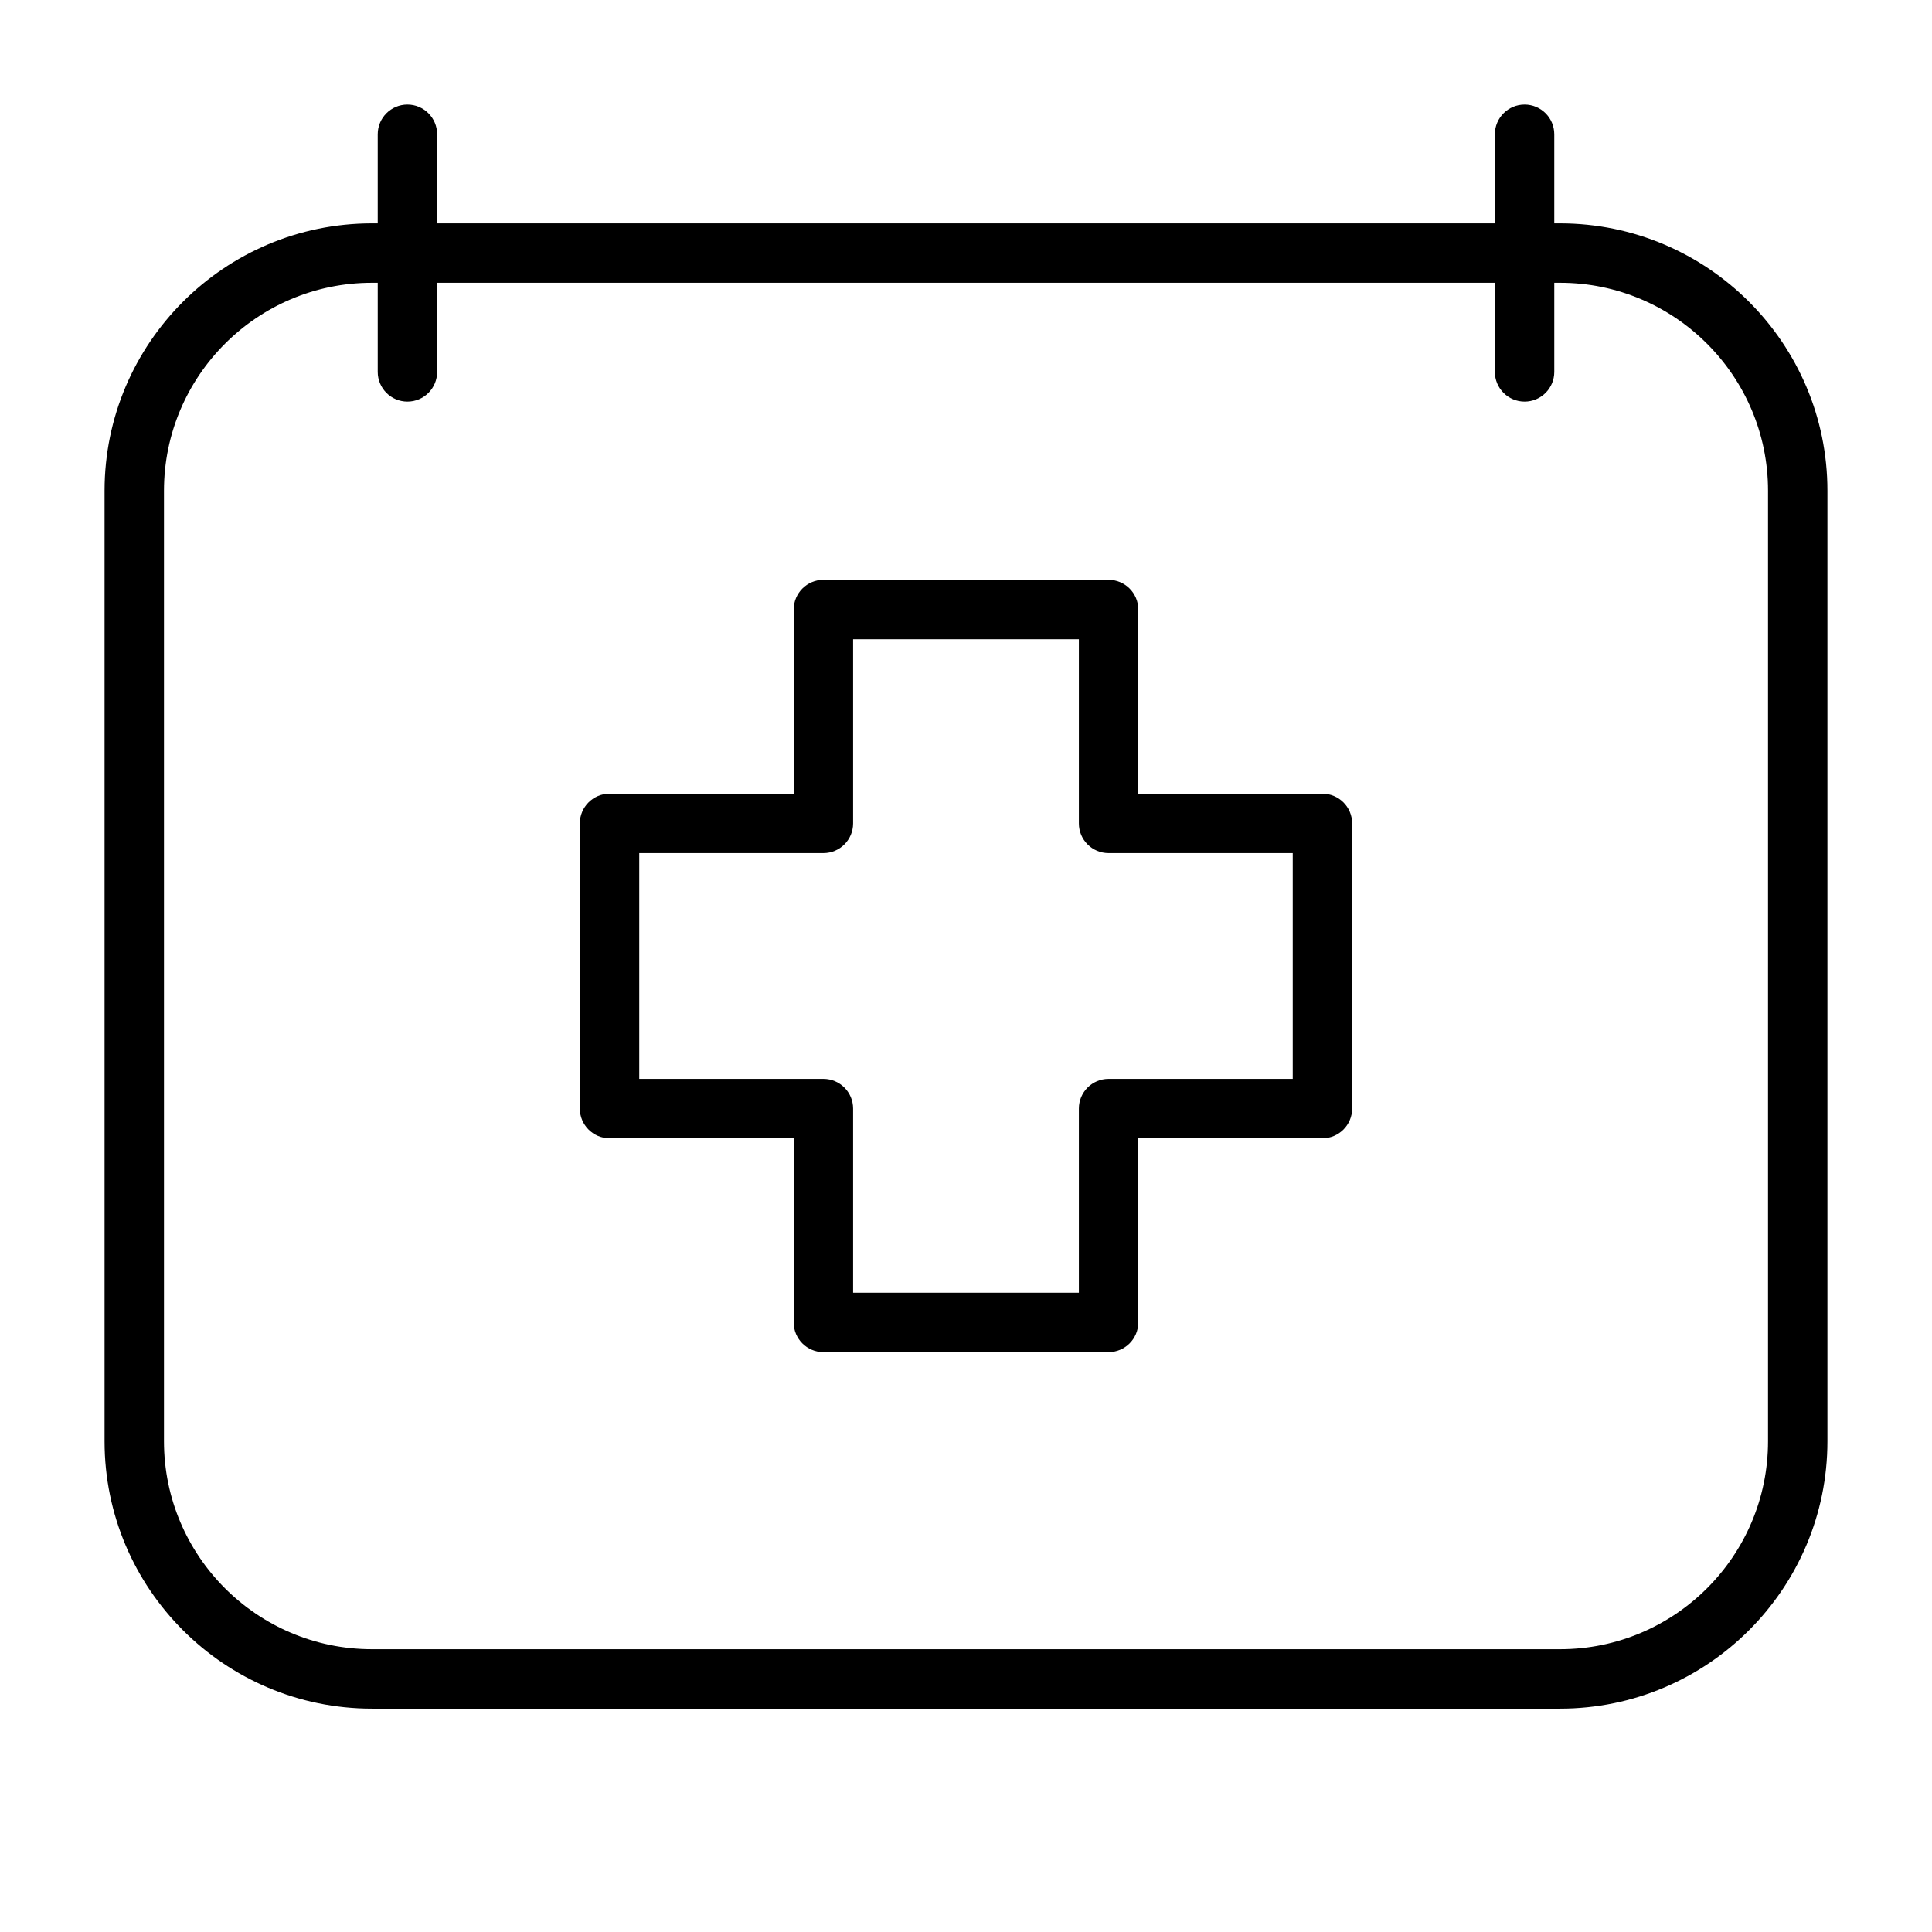
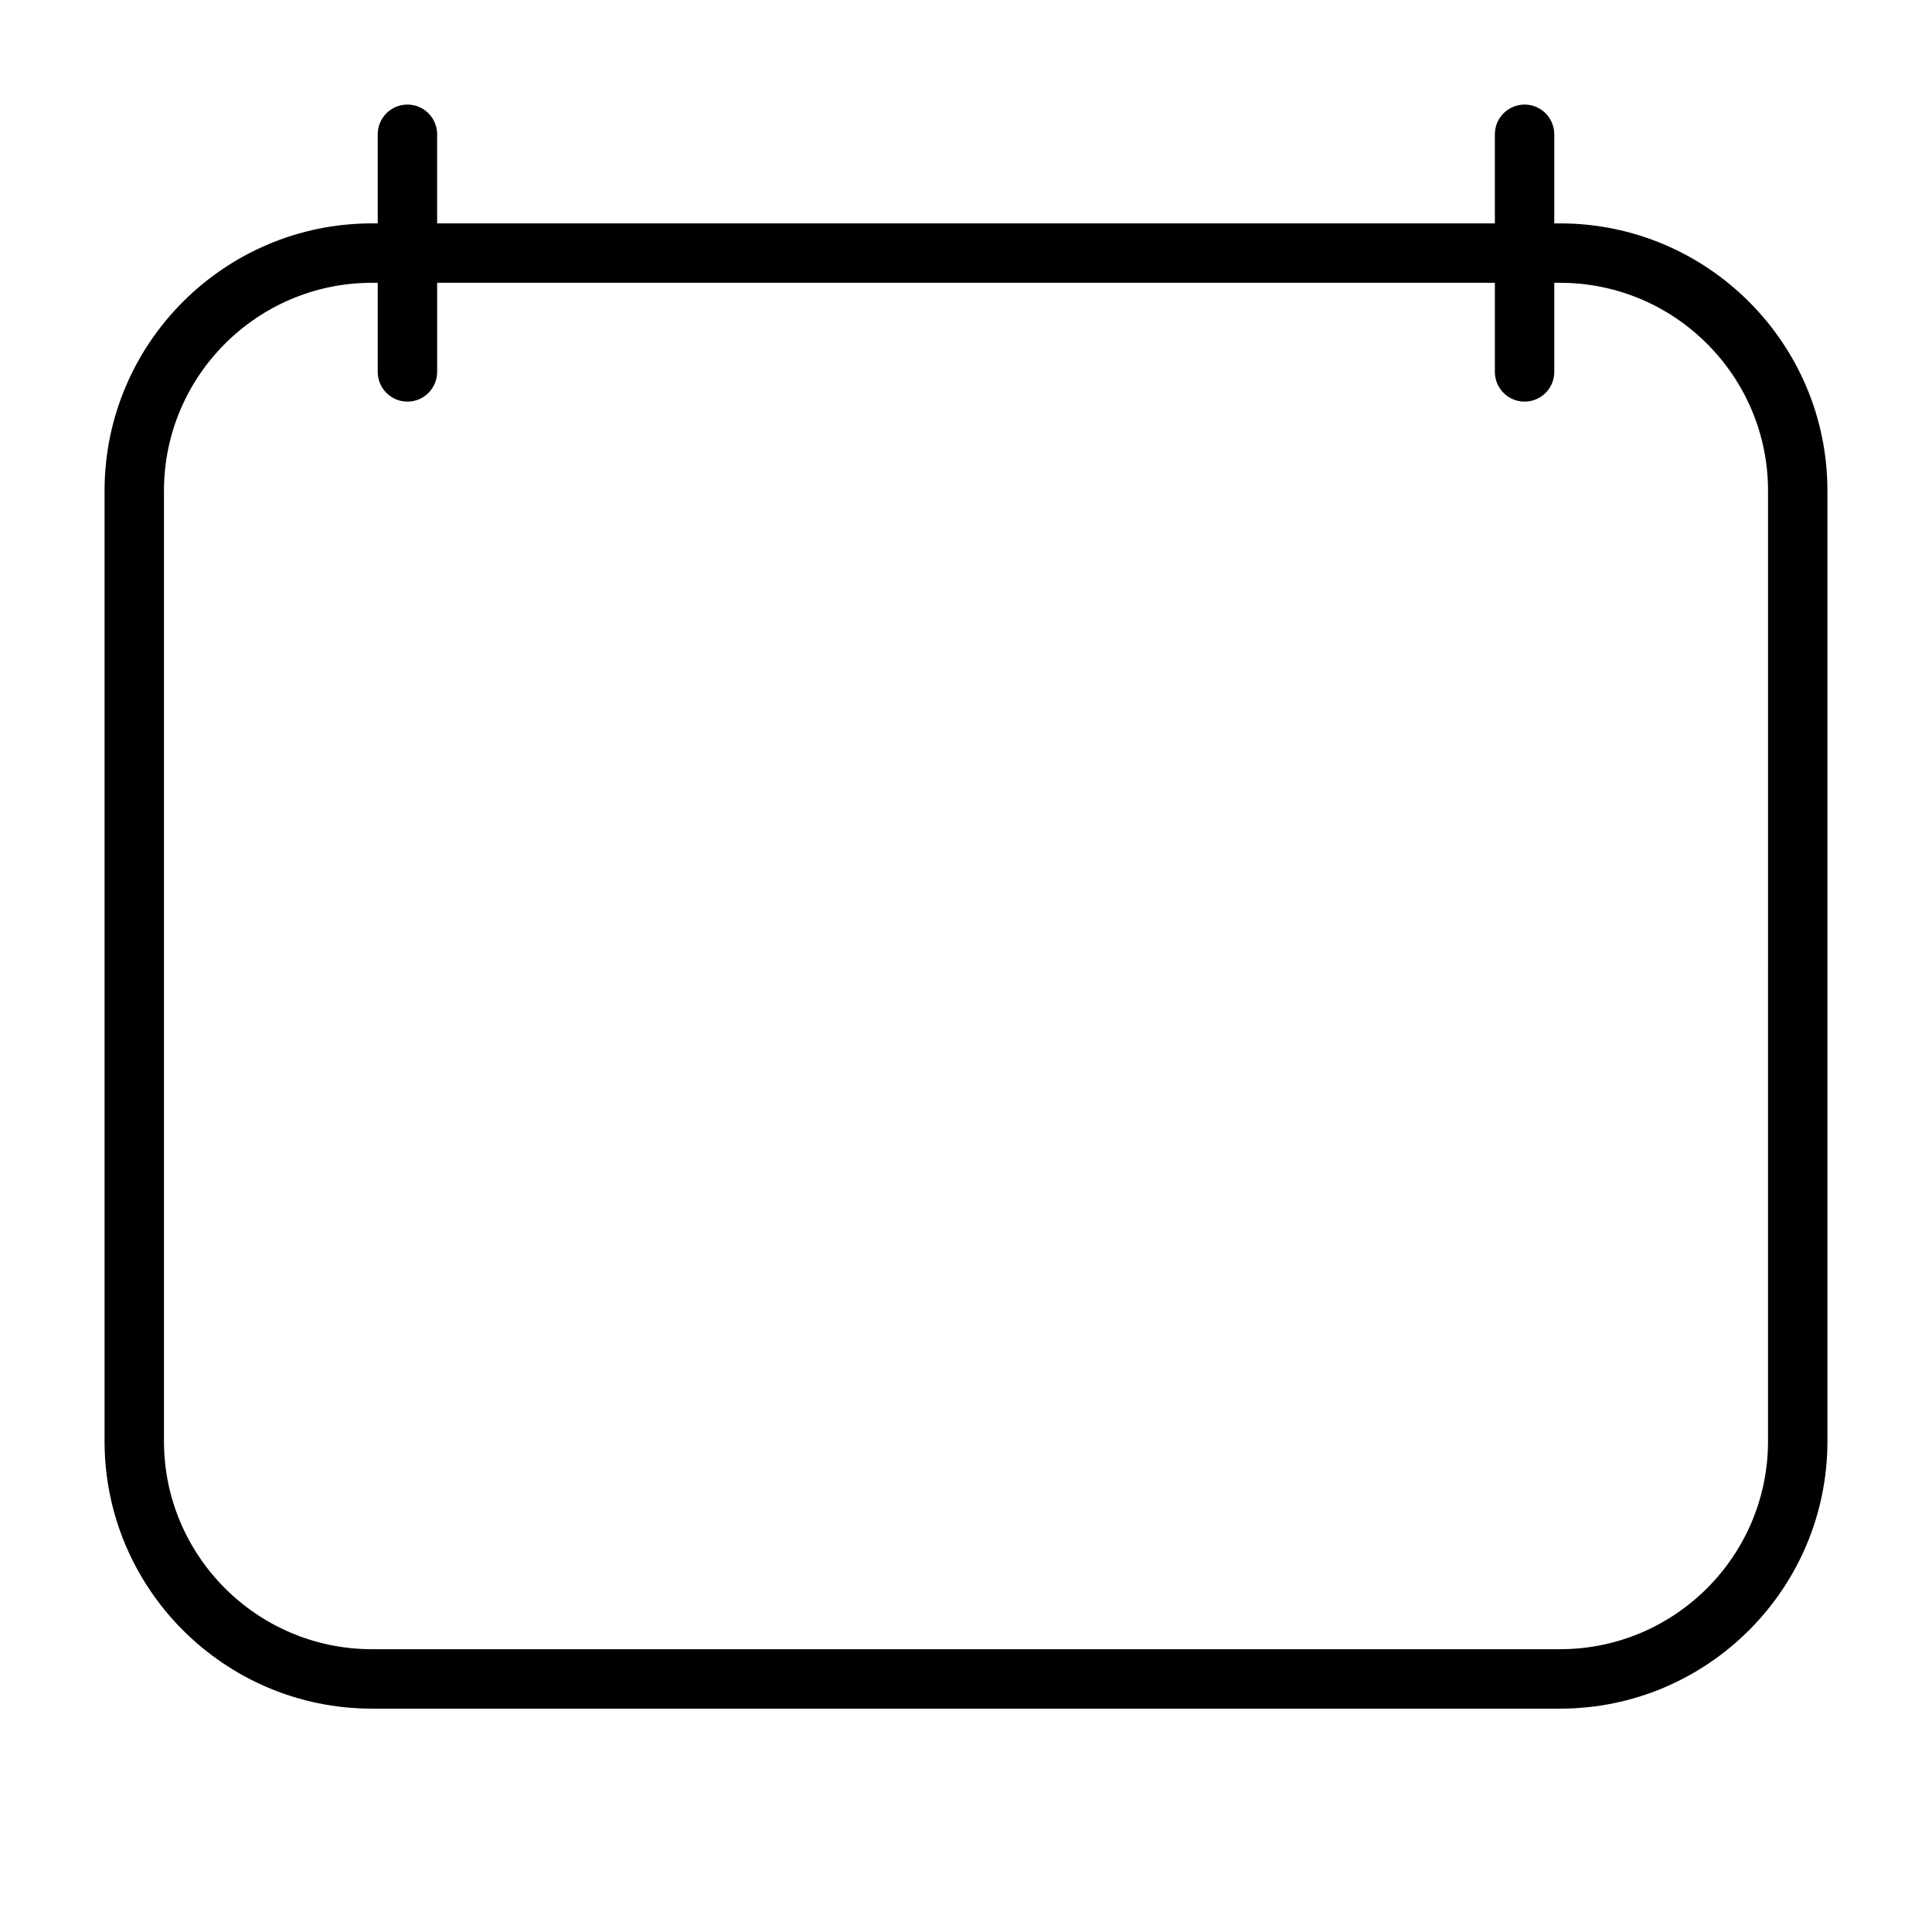
<svg xmlns="http://www.w3.org/2000/svg" fill="#000000" width="800px" height="800px" version="1.1" viewBox="144 144 512 512">
  <g>
-     <path d="m494.46 354.34h-48.805v-48.805c0-4.344-3.527-7.871-7.871-7.871h-75.57c-4.344 0-7.871 3.527-7.871 7.871v48.805h-48.809c-4.344 0-7.871 3.527-7.871 7.871v75.57c0 4.344 3.527 7.871 7.871 7.871h48.805v48.809c0 4.344 3.527 7.871 7.871 7.871h75.57c4.344 0 7.871-3.527 7.871-7.871v-48.805h48.809c4.344 0 7.871-3.527 7.871-7.871v-75.57c0.004-4.348-3.523-7.875-7.871-7.875zm-7.871 75.574h-48.805c-4.344 0-7.871 3.527-7.871 7.871v48.805h-59.828v-48.805c0-4.344-3.527-7.871-7.871-7.871h-48.805v-59.828h48.805c4.344 0 7.871-3.527 7.871-7.871v-48.805h59.828v48.805c0 4.344 3.527 7.871 7.871 7.871h48.805z" />
    <path d="m557.44 203.2h-1.543v-23.617c0-4.344-3.527-7.871-7.871-7.871s-7.871 3.527-7.871 7.871v23.617h-280.31v-23.617c0-4.344-3.527-7.871-7.871-7.871s-7.871 3.527-7.871 7.871v23.617h-1.543c-39.062 0-70.848 31.785-70.848 70.848v251.91c0 39.062 31.789 70.848 70.848 70.848h314.88c39.062 0 70.848-31.789 70.848-70.848v-251.91c0-39.062-31.789-70.848-70.852-70.848zm55.105 322.75c0 30.387-24.719 55.105-55.105 55.105h-314.88c-30.387 0-55.105-24.719-55.105-55.105v-251.9c0-30.387 24.719-55.105 55.105-55.105h1.543v23.617c0 4.344 3.527 7.871 7.871 7.871s7.871-3.527 7.871-7.871v-23.617h280.31v23.617c0 4.344 3.527 7.871 7.871 7.871s7.871-3.527 7.871-7.871v-23.617h1.543c30.387 0 55.105 24.719 55.105 55.105z" />
  </g>
</svg>